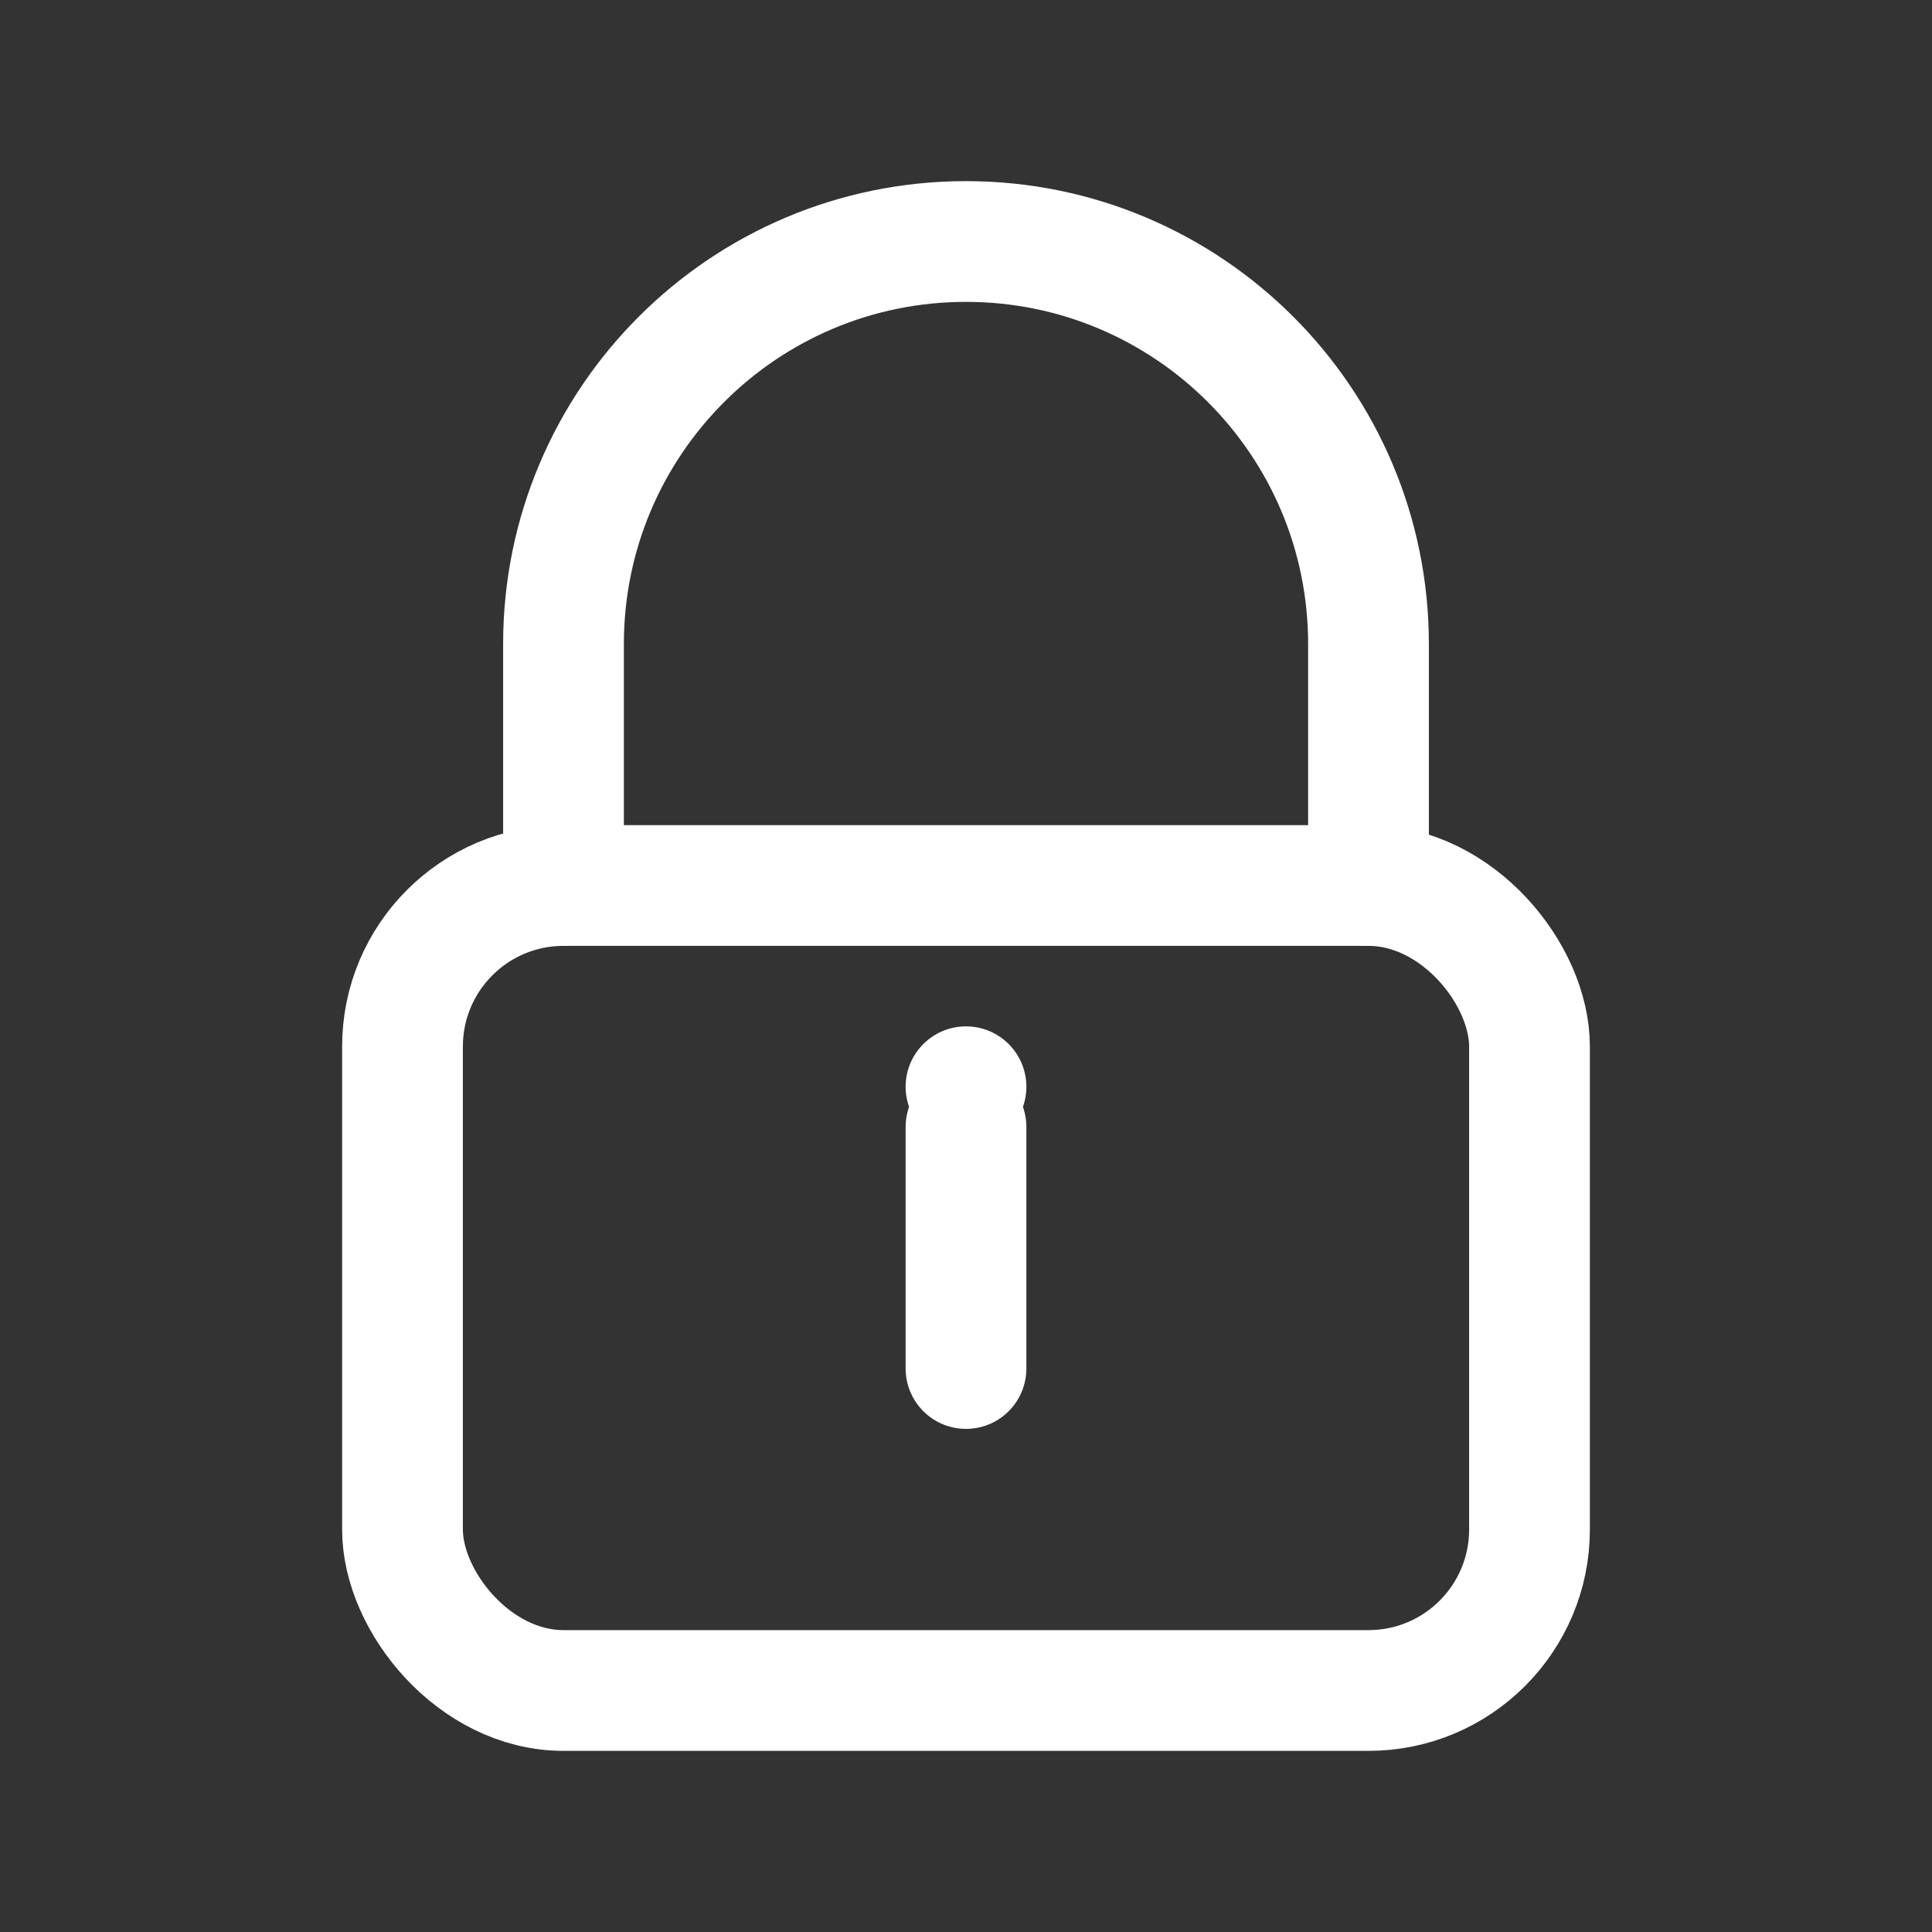
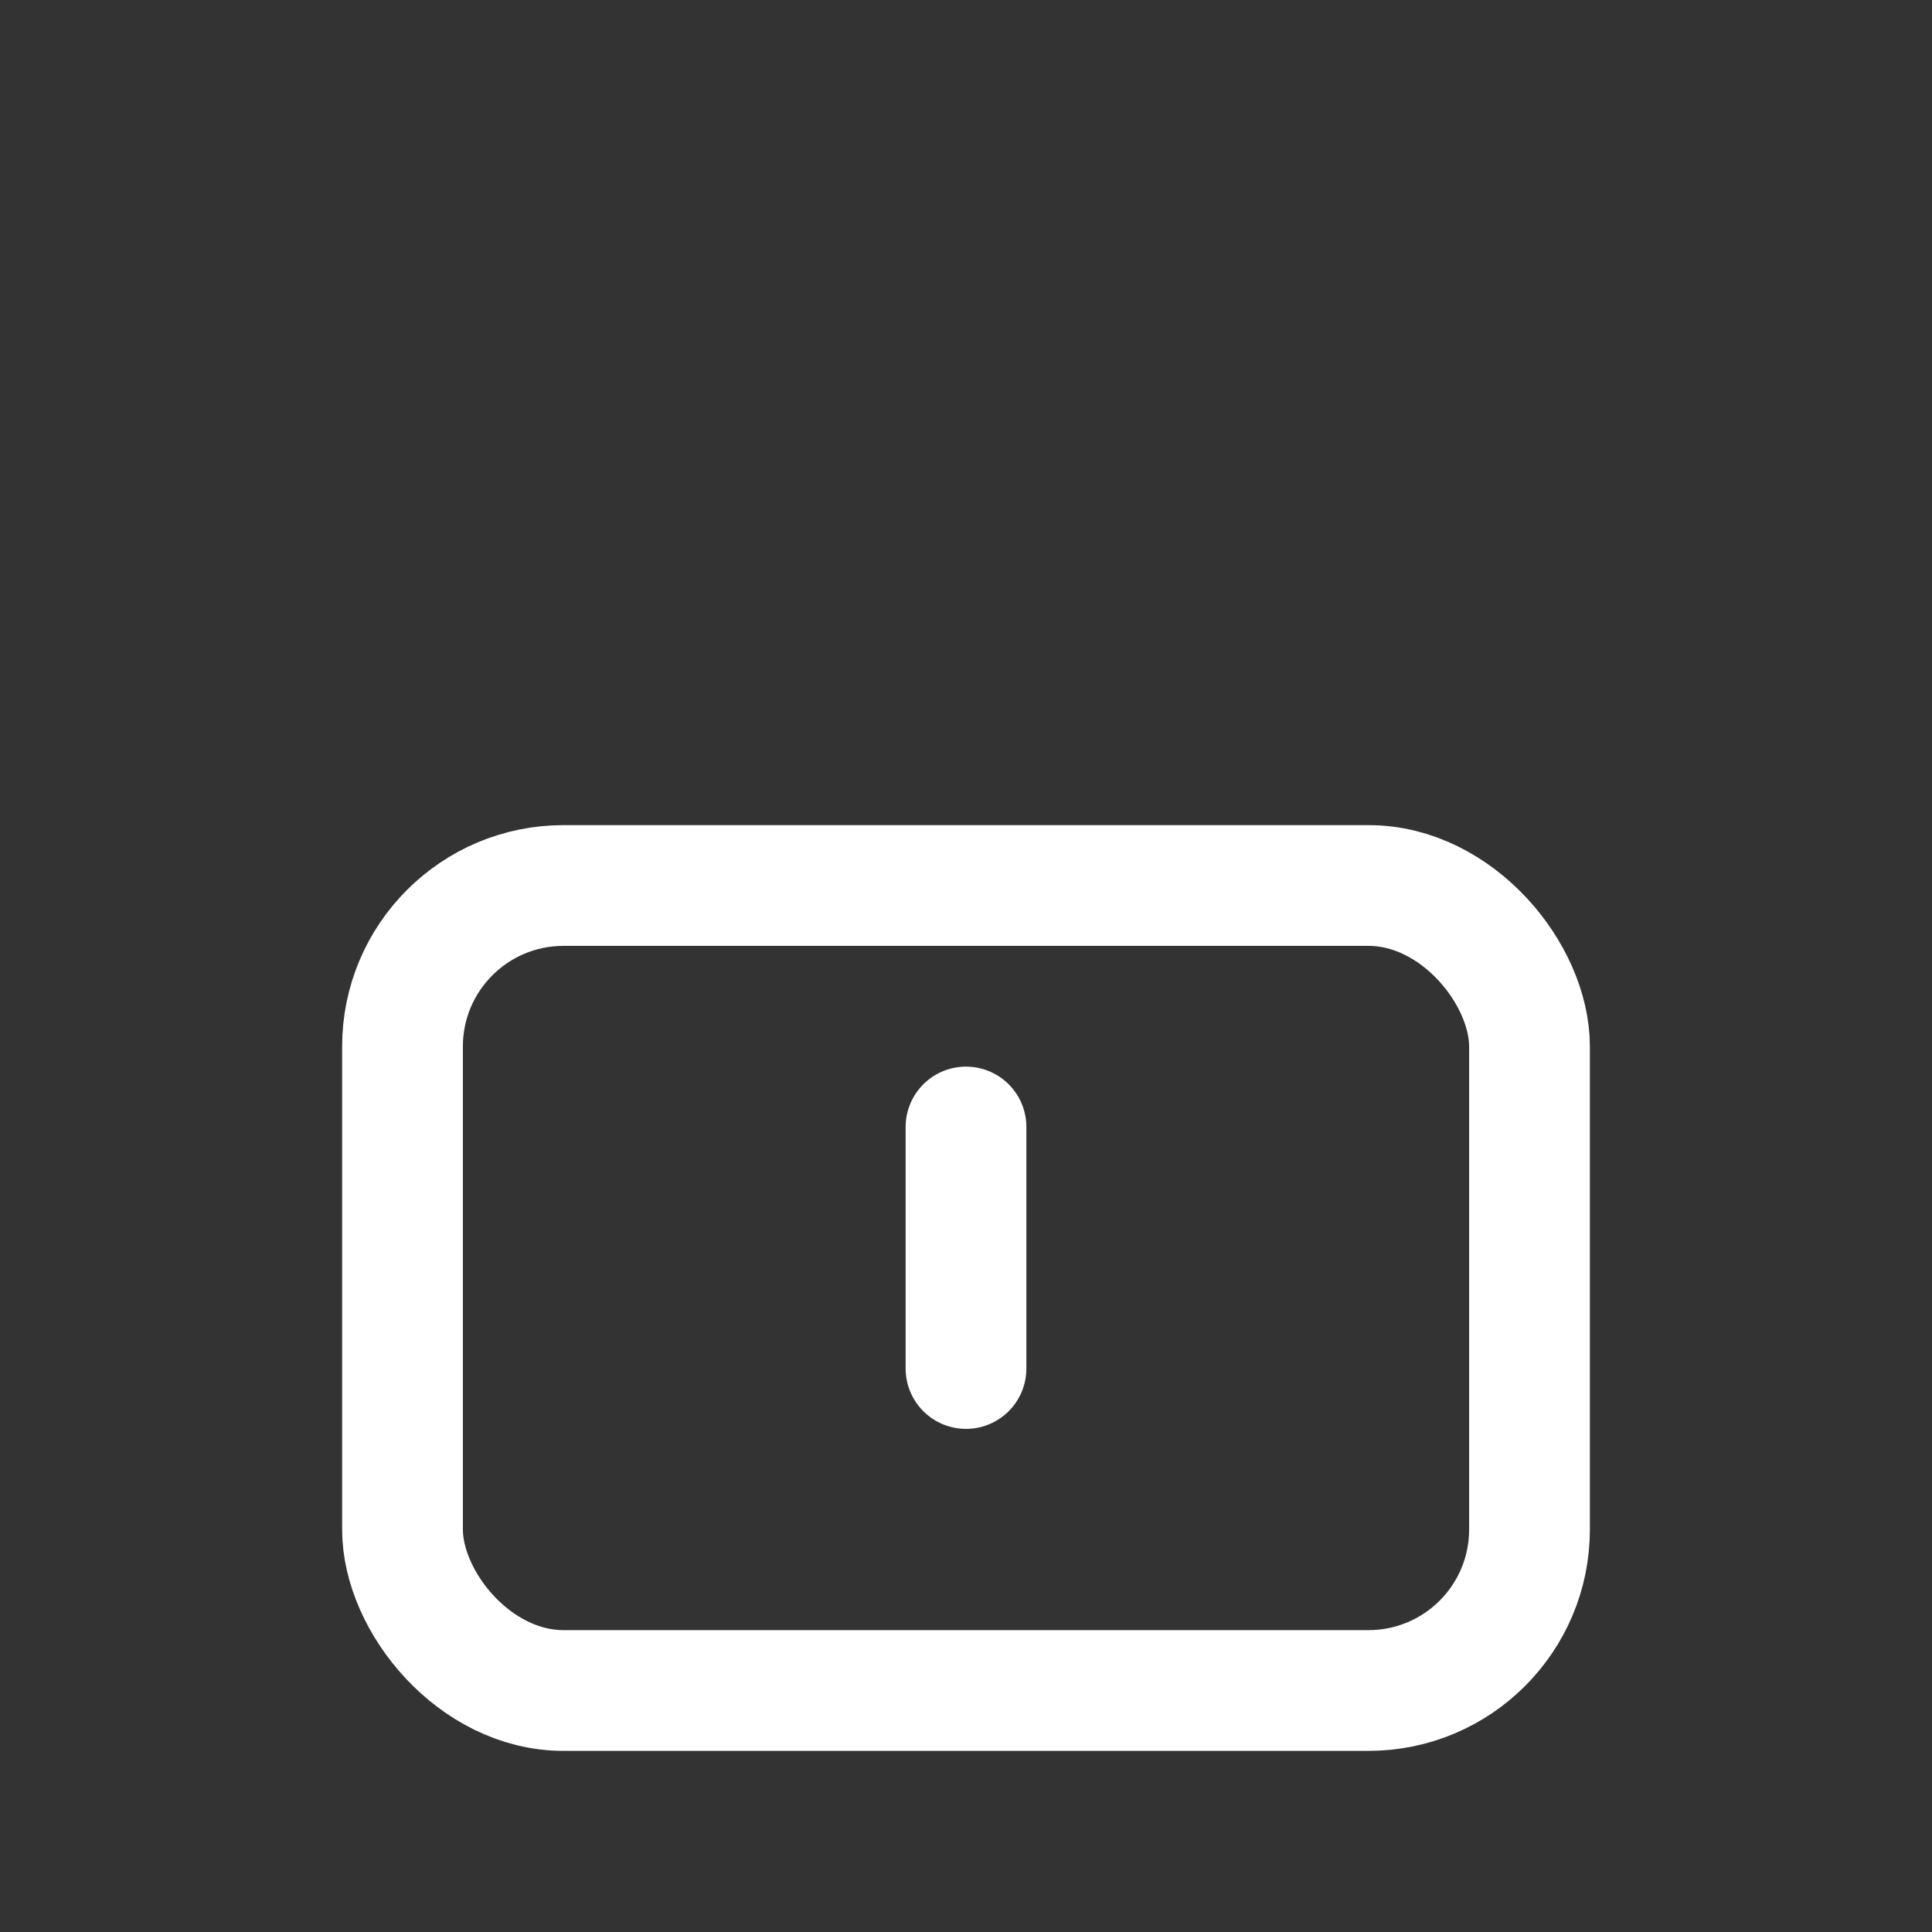
<svg xmlns="http://www.w3.org/2000/svg" width="24" height="24" viewBox="0 0 24 24" fill="none">
  <rect x="0" y="0" width="24" height="24" fill="#333333" stroke="none" />
-   <path d="M7 11V8C7 5.239 9.239 3 12 3C14.761 3 17 5.239 17 8V11" stroke="#FFFFFF" stroke-width="1.5" stroke-linecap="round" stroke-linejoin="round" />
  <rect x="5" y="11" width="14" height="10" rx="2" stroke="#FFFFFF" stroke-width="1.5" />
  <path d="M12 14V17" stroke="#FFFFFF" stroke-width="1.5" stroke-linecap="round" />
-   <circle cx="12" cy="13.5" r="0.75" fill="#FFFFFF" />
</svg>